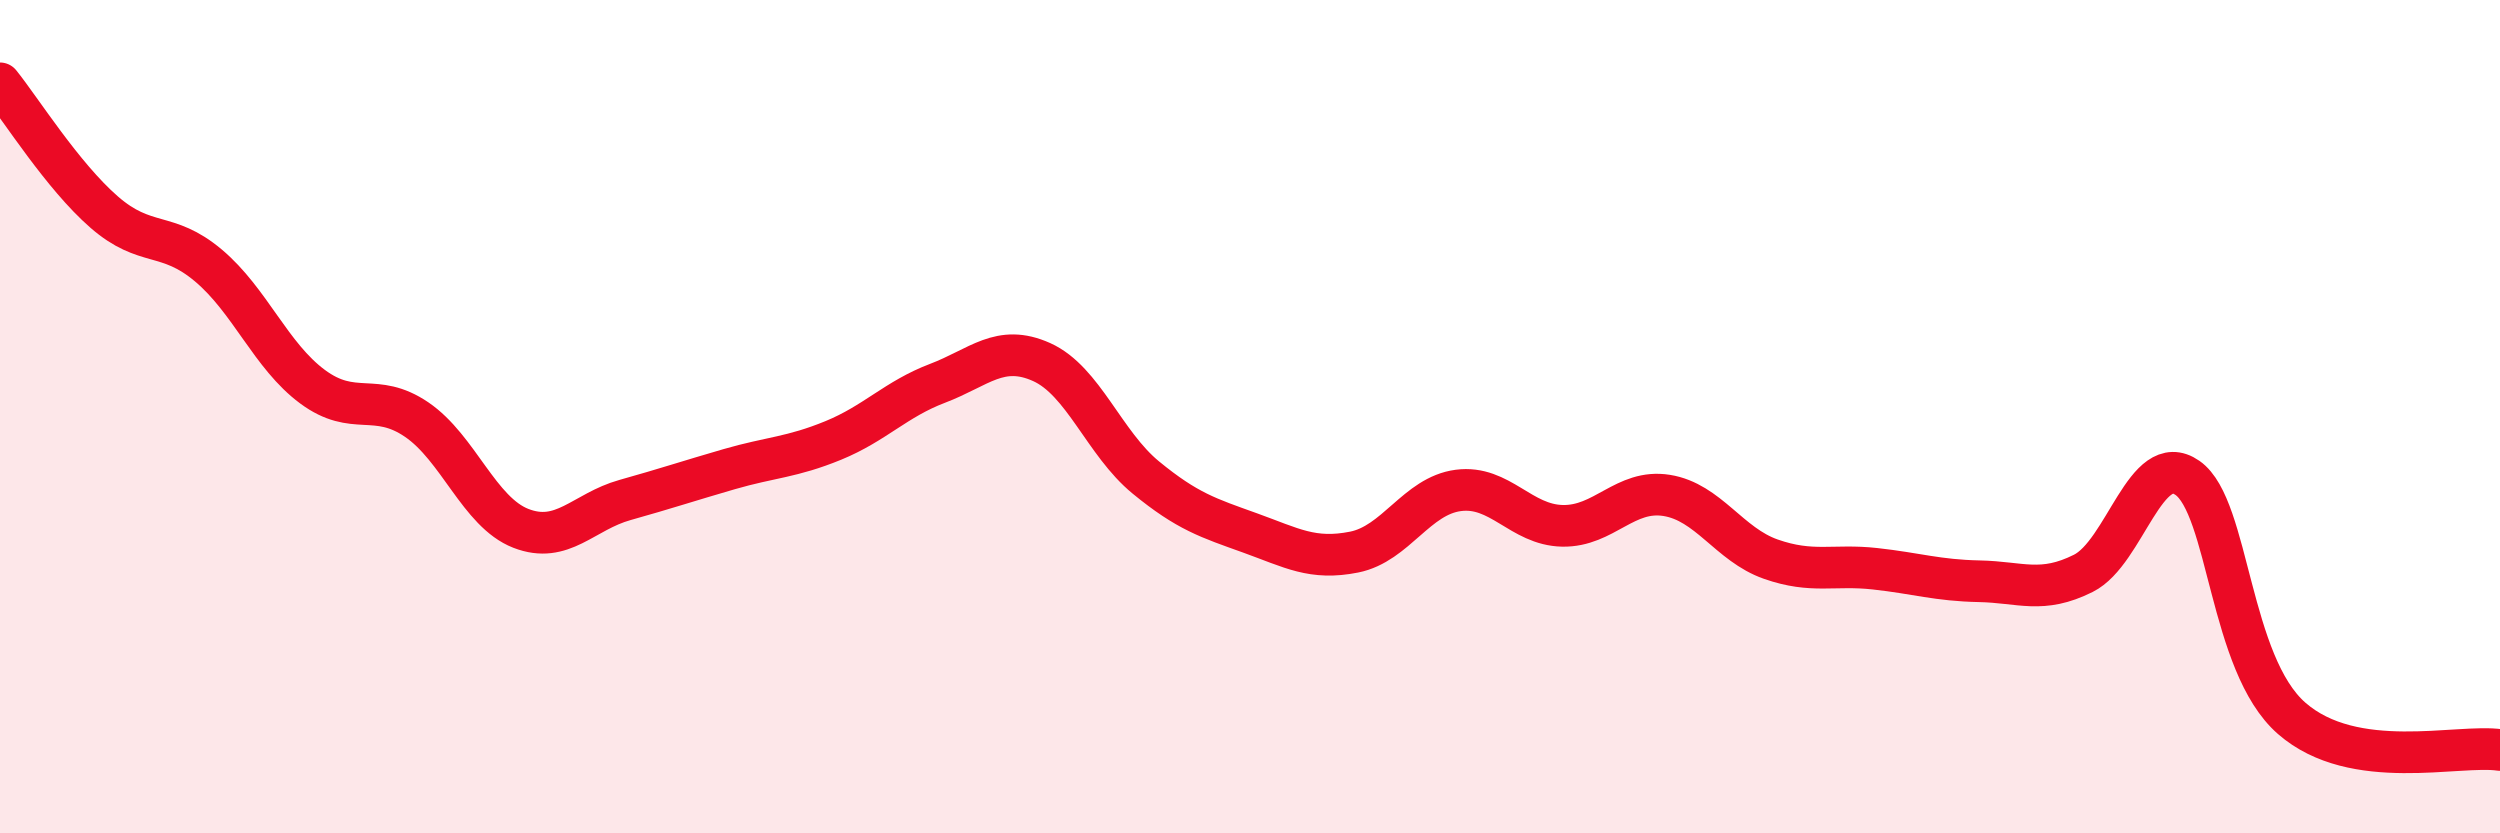
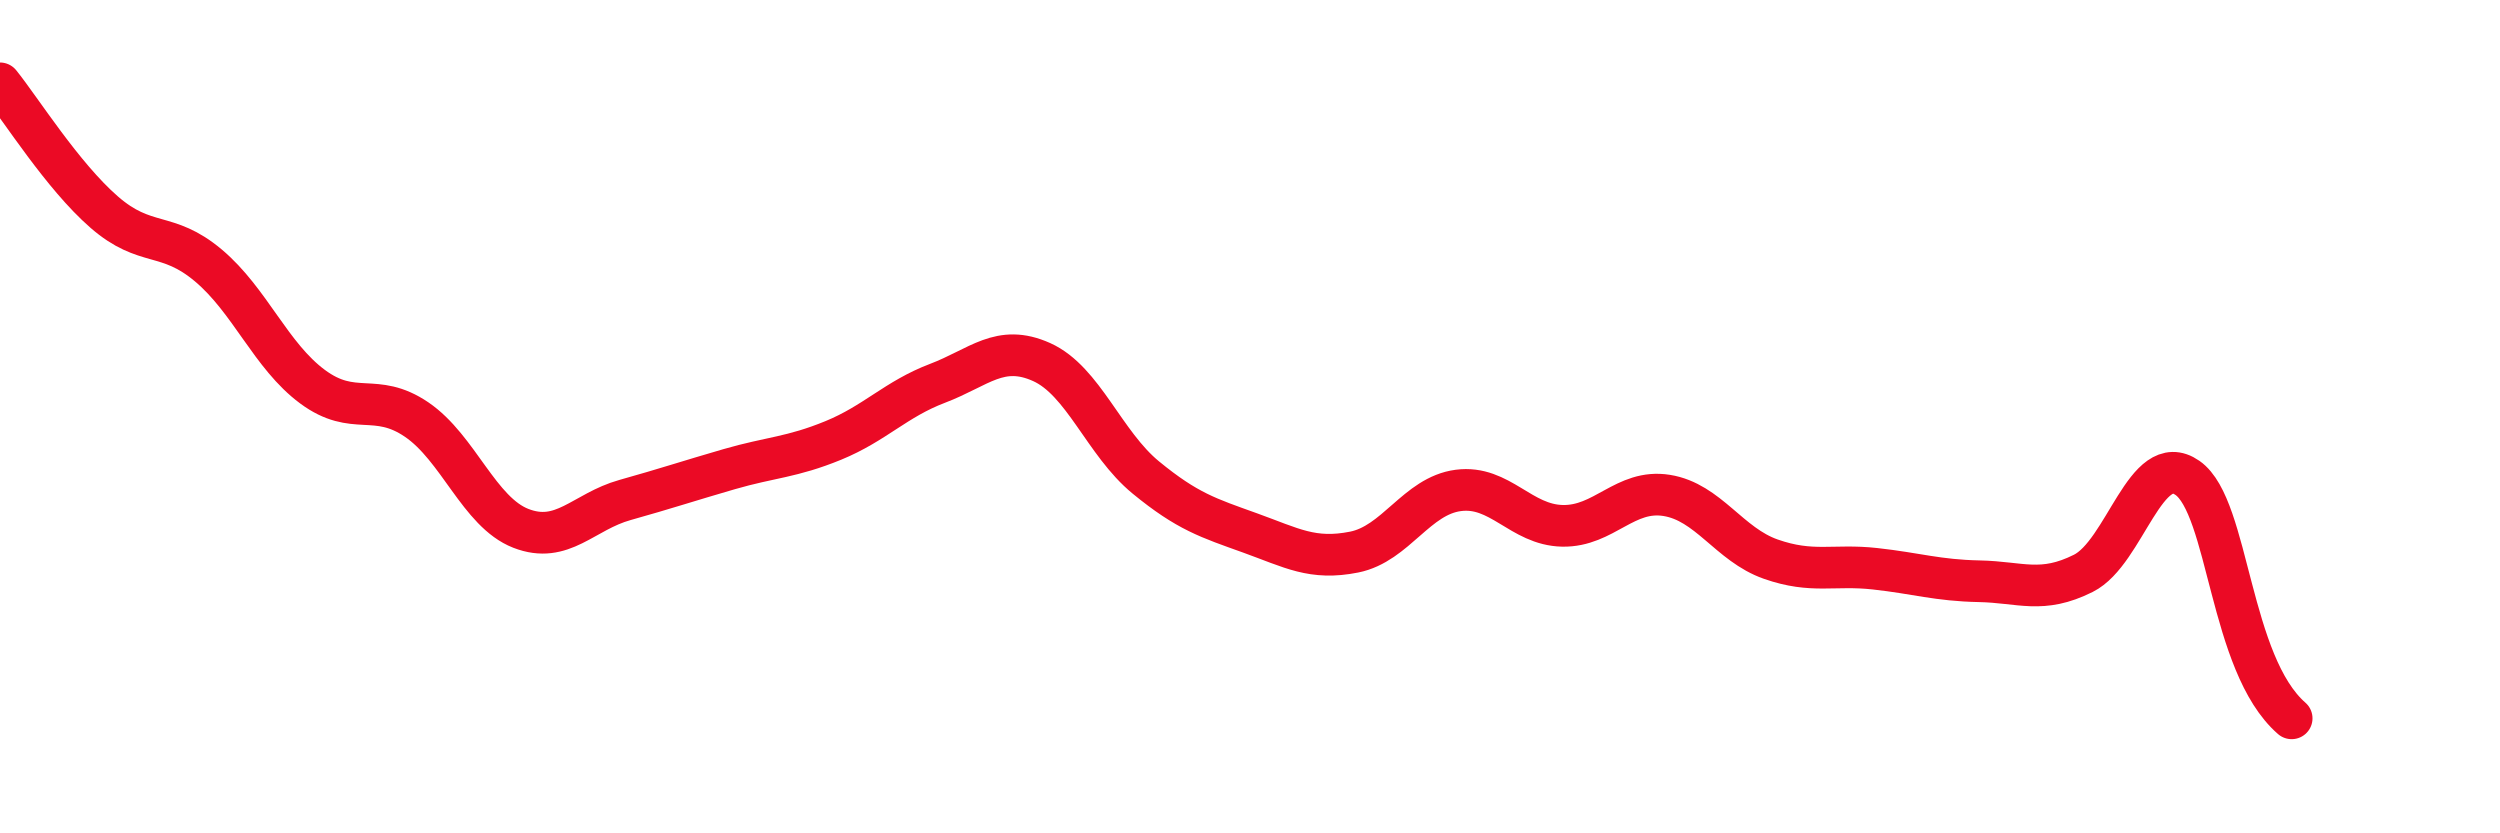
<svg xmlns="http://www.w3.org/2000/svg" width="60" height="20" viewBox="0 0 60 20">
-   <path d="M 0,2 C 0.5,2.62 1.5,4.22 2.5,5.09 C 3.5,5.96 4,5.53 5,6.37 C 6,7.21 6.5,8.54 7.5,9.28 C 8.5,10.02 9,9.39 10,10.07 C 11,10.75 11.5,12.29 12.5,12.68 C 13.5,13.07 14,12.28 15,12 C 16,11.72 16.5,11.55 17.5,11.26 C 18.5,10.97 19,10.98 20,10.57 C 21,10.16 21.5,9.58 22.5,9.2 C 23.5,8.82 24,8.24 25,8.69 C 26,9.14 26.5,10.64 27.5,11.46 C 28.5,12.28 29,12.43 30,12.79 C 31,13.15 31.5,13.45 32.5,13.25 C 33.5,13.05 34,11.9 35,11.77 C 36,11.64 36.5,12.6 37.5,12.62 C 38.5,12.64 39,11.73 40,11.89 C 41,12.05 41.5,13.07 42.5,13.42 C 43.5,13.77 44,13.54 45,13.65 C 46,13.76 46.5,13.93 47.5,13.95 C 48.5,13.97 49,14.26 50,13.76 C 51,13.26 51.5,10.77 52.5,11.47 C 53.5,12.17 53.5,15.93 55,17.24 C 56.5,18.55 59,17.85 60,18L60 20L0 20Z" fill="#EB0A25" opacity="0.1" stroke-linecap="round" stroke-linejoin="round" />
-   <path d="M 0,2 C 0.5,2.62 1.5,4.22 2.5,5.09 C 3.5,5.96 4,5.53 5,6.37 C 6,7.21 6.5,8.54 7.5,9.28 C 8.5,10.02 9,9.39 10,10.07 C 11,10.75 11.5,12.29 12.5,12.68 C 13.5,13.07 14,12.28 15,12 C 16,11.72 16.5,11.55 17.5,11.26 C 18.5,10.97 19,10.98 20,10.57 C 21,10.16 21.5,9.58 22.5,9.2 C 23.5,8.82 24,8.24 25,8.69 C 26,9.14 26.5,10.64 27.5,11.46 C 28.5,12.28 29,12.43 30,12.79 C 31,13.15 31.5,13.45 32.5,13.25 C 33.5,13.05 34,11.9 35,11.77 C 36,11.64 36.5,12.6 37.5,12.62 C 38.5,12.64 39,11.73 40,11.89 C 41,12.05 41.5,13.07 42.5,13.42 C 43.5,13.77 44,13.54 45,13.65 C 46,13.76 46.5,13.93 47.5,13.95 C 48.5,13.97 49,14.26 50,13.76 C 51,13.26 51.5,10.77 52.5,11.47 C 53.5,12.17 53.5,15.93 55,17.24 C 56.5,18.55 59,17.85 60,18" stroke="#EB0A25" stroke-width="1" fill="none" stroke-linecap="round" stroke-linejoin="round" />
+   <path d="M 0,2 C 0.5,2.62 1.5,4.22 2.5,5.09 C 3.5,5.96 4,5.53 5,6.37 C 6,7.21 6.5,8.54 7.5,9.28 C 8.5,10.02 9,9.39 10,10.07 C 11,10.75 11.5,12.29 12.5,12.68 C 13.5,13.07 14,12.28 15,12 C 16,11.72 16.5,11.55 17.5,11.26 C 18.5,10.97 19,10.98 20,10.57 C 21,10.16 21.5,9.58 22.5,9.2 C 23.5,8.82 24,8.24 25,8.69 C 26,9.14 26.5,10.64 27.5,11.46 C 28.5,12.28 29,12.43 30,12.79 C 31,13.15 31.5,13.45 32.5,13.25 C 33.5,13.05 34,11.9 35,11.77 C 36,11.64 36.5,12.6 37.5,12.62 C 38.5,12.64 39,11.73 40,11.89 C 41,12.05 41.5,13.07 42.5,13.42 C 43.5,13.77 44,13.54 45,13.65 C 46,13.76 46.5,13.93 47.5,13.95 C 48.5,13.97 49,14.26 50,13.76 C 51,13.26 51.5,10.77 52.5,11.47 C 53.5,12.17 53.5,15.93 55,17.24 " stroke="#EB0A25" stroke-width="1" fill="none" stroke-linecap="round" stroke-linejoin="round" />
</svg>